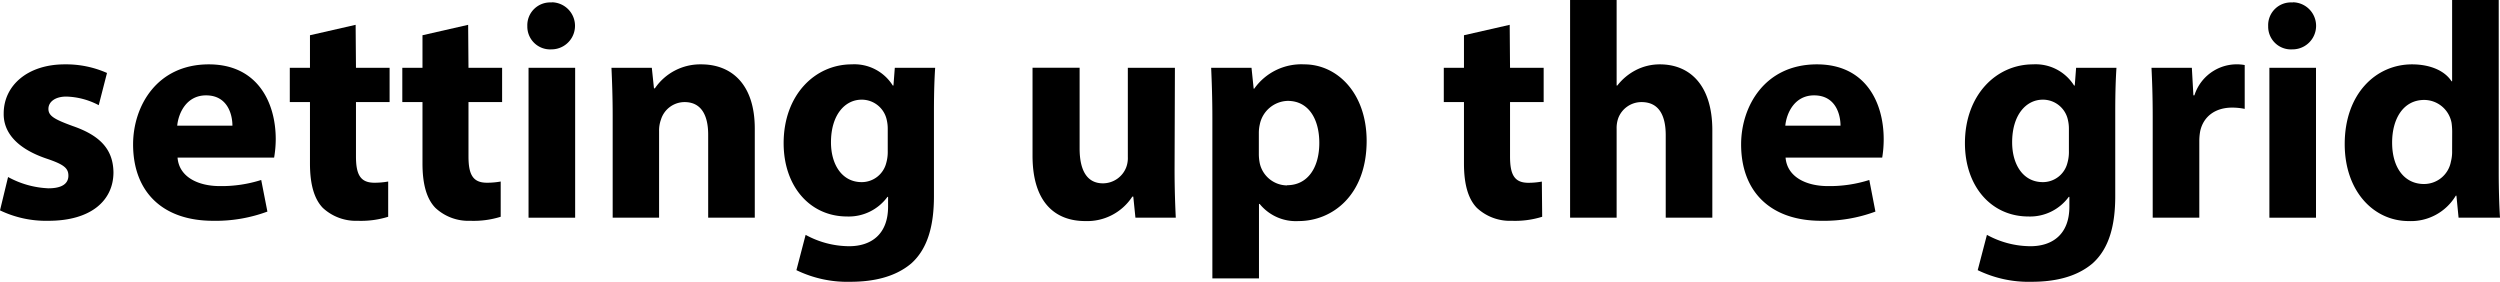
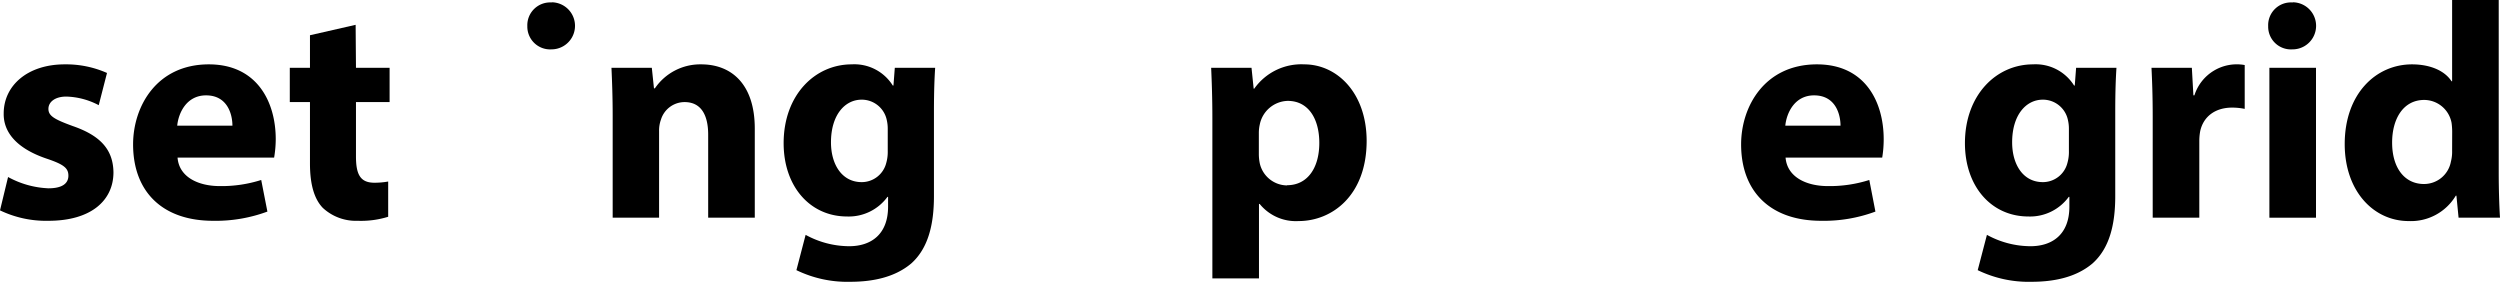
<svg xmlns="http://www.w3.org/2000/svg" id="图层_1" data-name="图层 1" viewBox="0 0 371.73 41.9">
  <defs>
    <style>.cls-1{fill:none;}</style>
  </defs>
  <title>未标题-1</title>
  <path class="cls-1" d="M269.74,14.18c-2.91,0-4.1,2.64-4.28,4.51h8.21C273.67,17,272.94,14.18,269.74,14.18Z" transform="translate(0 0)" />
  <path class="cls-1" d="M30.64,14.18c-2.92,0-4.11,2.64-4.29,4.51h8.21C34.56,17,33.83,14.18,30.64,14.18Z" transform="translate(0 0)" />
  <path class="cls-1" d="M303.75,14.82c-2.5,0-4.56,2.28-4.56,6.34,0,3.32,1.64,5.92,4.56,5.92a3.76,3.76,0,0,0,3.65-2.82,6,6,0,0,0,.23-1.83V19.15a5.58,5.58,0,0,0-.14-1.28A3.8,3.8,0,0,0,303.75,14.82Z" transform="translate(0 0)" />
  <path class="cls-1" d="M128.1,14.82c-2.5,0-4.56,2.28-4.56,6.34,0,3.32,1.65,5.92,4.56,5.92a3.76,3.76,0,0,0,3.65-2.82,6,6,0,0,0,.23-1.83V19.15a5.58,5.58,0,0,0-.14-1.28A3.8,3.8,0,0,0,128.1,14.82Z" transform="translate(0 0)" />
  <path class="cls-1" d="M191.47,15a4.36,4.36,0,0,0-4.15,3.51,5.45,5.45,0,0,0-.14,1.23V22.8a7,7,0,0,0,.14,1.46,4.2,4.2,0,0,0,4.06,3.28c3,0,4.79-2.51,4.79-6.29C196.17,17.69,194.57,15,191.47,15Z" transform="translate(0 0)" />
  <path class="cls-1" d="M360.46,14.86c-3.14,0-4.78,2.83-4.78,6.34,0,3.79,1.87,6.16,4.74,6.16a4.06,4.06,0,0,0,4-3.33,5.81,5.81,0,0,0,.18-1.6V19.51a10.33,10.33,0,0,0-.09-1.23A4.16,4.16,0,0,0,360.46,14.86Z" transform="translate(0 0)" />
  <path d="M10.81,18.74c-2.74-1-3.61-1.51-3.61-2.55s1-1.83,2.65-1.83a10.9,10.9,0,0,1,4.83,1.28l1.23-4.79A15,15,0,0,0,9.62,9.57C4.1,9.57.55,12.72.55,16.87.5,19.51,2.28,22,6.88,23.57c2.6.87,3.29,1.42,3.29,2.55S9.3,28,7.2,28a13.62,13.62,0,0,1-6-1.68L0,31.28a15.83,15.83,0,0,0,7.2,1.55c6.39,0,9.67-3.06,9.67-7.21C16.82,22.34,15.05,20.2,10.81,18.74Z" transform="translate(0 0)" />
  <path d="M31.05,9.57c-7.75,0-11.26,6.25-11.26,11.9,0,7,4.33,11.36,11.89,11.36a22.1,22.1,0,0,0,8.08-1.37l-.92-4.7a19.4,19.4,0,0,1-6.15.91c-3.24,0-6.07-1.36-6.29-4.24H40.76A16.5,16.5,0,0,0,41,20.7C41,15.18,38.25,9.57,31.05,9.57Zm-4.7,9.12c.18-1.87,1.37-4.51,4.29-4.51,3.19,0,3.92,2.83,3.92,4.51Z" transform="translate(0 0)" />
  <path d="M52.88,3.69,46.09,5.24v4.84h-3v5.1h3V24.3c0,3.15.64,5.29,1.91,6.61a7.23,7.23,0,0,0,5.2,1.92,13.5,13.5,0,0,0,4.52-.6l0-5.24a11.39,11.39,0,0,1-2.05.18c-2.1,0-2.74-1.23-2.74-3.92V15.18h5v-5.1h-5Z" transform="translate(0 0)" />
-   <path d="M69.61,3.69,62.82,5.24v4.84h-3v5.1h3V24.3c0,3.15.64,5.29,1.92,6.61a7.19,7.19,0,0,0,5.19,1.92,13.46,13.46,0,0,0,4.52-.6l0-5.24a11.39,11.39,0,0,1-2.05.18c-2.1,0-2.74-1.23-2.74-3.92V15.18h5v-5.1h-5Z" transform="translate(0 0)" />
-   <rect x="78.59" y="10.08" width="6.93" height="22.29" />
  <path d="M82.06.37a3.39,3.39,0,0,0-3.65,3.51A3.39,3.39,0,0,0,82,7.34a3.49,3.49,0,1,0,0-7Z" transform="translate(0 0)" />
  <path d="M104.26,9.57a8.16,8.16,0,0,0-6.88,3.56h-.14l-.32-3.05h-6c.09,2,.18,4.33.18,7.11V32.37H98V19.51a4.82,4.82,0,0,1,.28-1.73,3.68,3.68,0,0,1,3.51-2.6c2.51,0,3.51,2,3.51,4.84V32.37h6.93V19.15C112.24,12.58,108.82,9.57,104.26,9.57Z" transform="translate(0 0)" />
  <path d="M132.85,12.72h-.1a6.73,6.73,0,0,0-6.11-3.15c-5.47,0-10.12,4.56-10.12,11.72,0,6.43,3.92,10.9,9.44,10.9a7.13,7.13,0,0,0,6-2.92h.09v1.46c0,4.1-2.51,5.88-5.79,5.88a13.56,13.56,0,0,1-6.47-1.69l-1.37,5.25a17.33,17.33,0,0,0,8,1.73c3.28,0,6.61-.64,9.08-2.73,2.5-2.24,3.37-5.75,3.37-10V16.69c0-3.33.09-5.2.18-6.61h-6ZM132,22.43a6,6,0,0,1-.23,1.83,3.76,3.76,0,0,1-3.65,2.82c-2.91,0-4.56-2.6-4.56-5.92,0-4.06,2.06-6.34,4.56-6.34a3.8,3.8,0,0,1,3.74,3.05,5.58,5.58,0,0,1,.14,1.28Z" transform="translate(0 0)" />
-   <path d="M174.7,10.08h-7V23.34a3.93,3.93,0,0,1-.23,1.51A3.72,3.72,0,0,1,164,27.26c-2.42,0-3.47-2-3.47-5.19v-12h-7V23.16c0,6.89,3.32,9.71,7.84,9.71a8,8,0,0,0,7-3.64h.14l.32,3.14h6c-.09-1.87-.18-4.24-.18-7.16Z" transform="translate(0 0)" />
  <path d="M193.93,9.57a8.57,8.57,0,0,0-7.43,3.61h-.09l-.32-3.1h-6c.09,2.05.18,4.56.18,7.47V41.4h6.93V30.32h.1a6.92,6.92,0,0,0,5.79,2.55c5,0,10.12-3.83,10.12-11.94C203.19,13.81,198.81,9.57,193.93,9.57Zm-2.55,18a4.2,4.2,0,0,1-4.06-3.28,7,7,0,0,1-.14-1.46V19.74a5.45,5.45,0,0,1,.14-1.23A4.36,4.36,0,0,1,191.47,15c3.1,0,4.7,2.69,4.7,6.25C196.17,25,194.39,27.54,191.38,27.54Z" transform="translate(0 0)" />
-   <path d="M224.48,3.69l-6.8,1.55v4.84h-3v5.1h3V24.3c0,3.15.64,5.29,1.92,6.61a7.19,7.19,0,0,0,5.19,1.92,13.46,13.46,0,0,0,4.52-.6L229.26,27a11.39,11.39,0,0,1-2,.18c-2.1,0-2.73-1.23-2.73-3.92V15.18h5v-5.1h-5Z" transform="translate(0 0)" />
-   <path d="M246.81,9.57a7.75,7.75,0,0,0-3.6.87,8.29,8.29,0,0,0-2.73,2.28h-.1V0h-6.92V32.37h6.92V19.15a4.45,4.45,0,0,1,.23-1.55,3.69,3.69,0,0,1,3.47-2.42c2.6,0,3.6,2,3.6,4.93V32.37h6.93v-13C254.61,12.63,251.24,9.57,246.81,9.57Z" transform="translate(0 0)" />
  <path d="M270.16,9.57c-7.76,0-11.27,6.25-11.27,11.9,0,7,4.33,11.36,11.9,11.36a22,22,0,0,0,8.07-1.37l-.91-4.7a19.4,19.4,0,0,1-6.15.91c-3.24,0-6.07-1.36-6.3-4.24h14.37a16.77,16.77,0,0,0,.22-2.73C280.09,15.18,277.36,9.57,270.16,9.57Zm-4.7,9.12c.18-1.87,1.37-4.51,4.28-4.51,3.2,0,3.93,2.83,3.93,4.51Z" transform="translate(0 0)" />
  <path d="M308.5,12.72h-.1a6.73,6.73,0,0,0-6.11-3.15c-5.47,0-10.12,4.56-10.12,11.72,0,6.43,3.92,10.9,9.44,10.9a7.13,7.13,0,0,0,6-2.92h.09v1.46c0,4.1-2.51,5.88-5.79,5.88a13.56,13.56,0,0,1-6.47-1.69l-1.37,5.25a17.33,17.33,0,0,0,8,1.73c3.28,0,6.61-.64,9.07-2.73,2.51-2.24,3.38-5.75,3.38-10V16.69c0-3.33.09-5.2.18-6.61h-6Zm-.87,9.71a6,6,0,0,1-.23,1.83,3.76,3.76,0,0,1-3.65,2.82c-2.92,0-4.56-2.6-4.56-5.92,0-4.06,2.06-6.34,4.56-6.34a3.8,3.8,0,0,1,3.74,3.05,5.58,5.58,0,0,1,.14,1.28Z" transform="translate(0 0)" />
  <path d="M326.32,14.18h-.18l-.23-4.1h-6c.09,1.91.18,4.05.18,7.34V32.37h6.93V21.06a8.38,8.38,0,0,1,.13-1.55c.46-2.14,2.19-3.51,4.75-3.51a9.3,9.3,0,0,1,1.87.19V9.67a6.61,6.61,0,0,0-7.48,4.51Z" transform="translate(0 0)" />
  <rect x="337.44" y="10.08" width="6.93" height="22.29" />
  <path d="M340.91.37a3.38,3.38,0,0,0-3.65,3.51,3.38,3.38,0,0,0,3.6,3.46,3.49,3.49,0,1,0,.05-7Z" transform="translate(0 0)" />
  <path d="M371.54,25.71V0h-6.93V12.08h-.09c-1-1.55-3.14-2.51-5.88-2.51-5.33,0-10,4.34-10,11.86,0,6.93,4.24,11.44,9.52,11.44a7.77,7.77,0,0,0,7-3.78h.09l.32,3.28h6.16C371.63,30.87,371.54,28.22,371.54,25.71Zm-6.93-3.28a5.81,5.81,0,0,1-.18,1.6,4.06,4.06,0,0,1-4,3.33c-2.87,0-4.74-2.37-4.74-6.16,0-3.51,1.64-6.34,4.78-6.34a4.16,4.16,0,0,1,4.06,3.42,10.33,10.33,0,0,1,.09,1.23Z" transform="translate(0 0)" />
</svg>